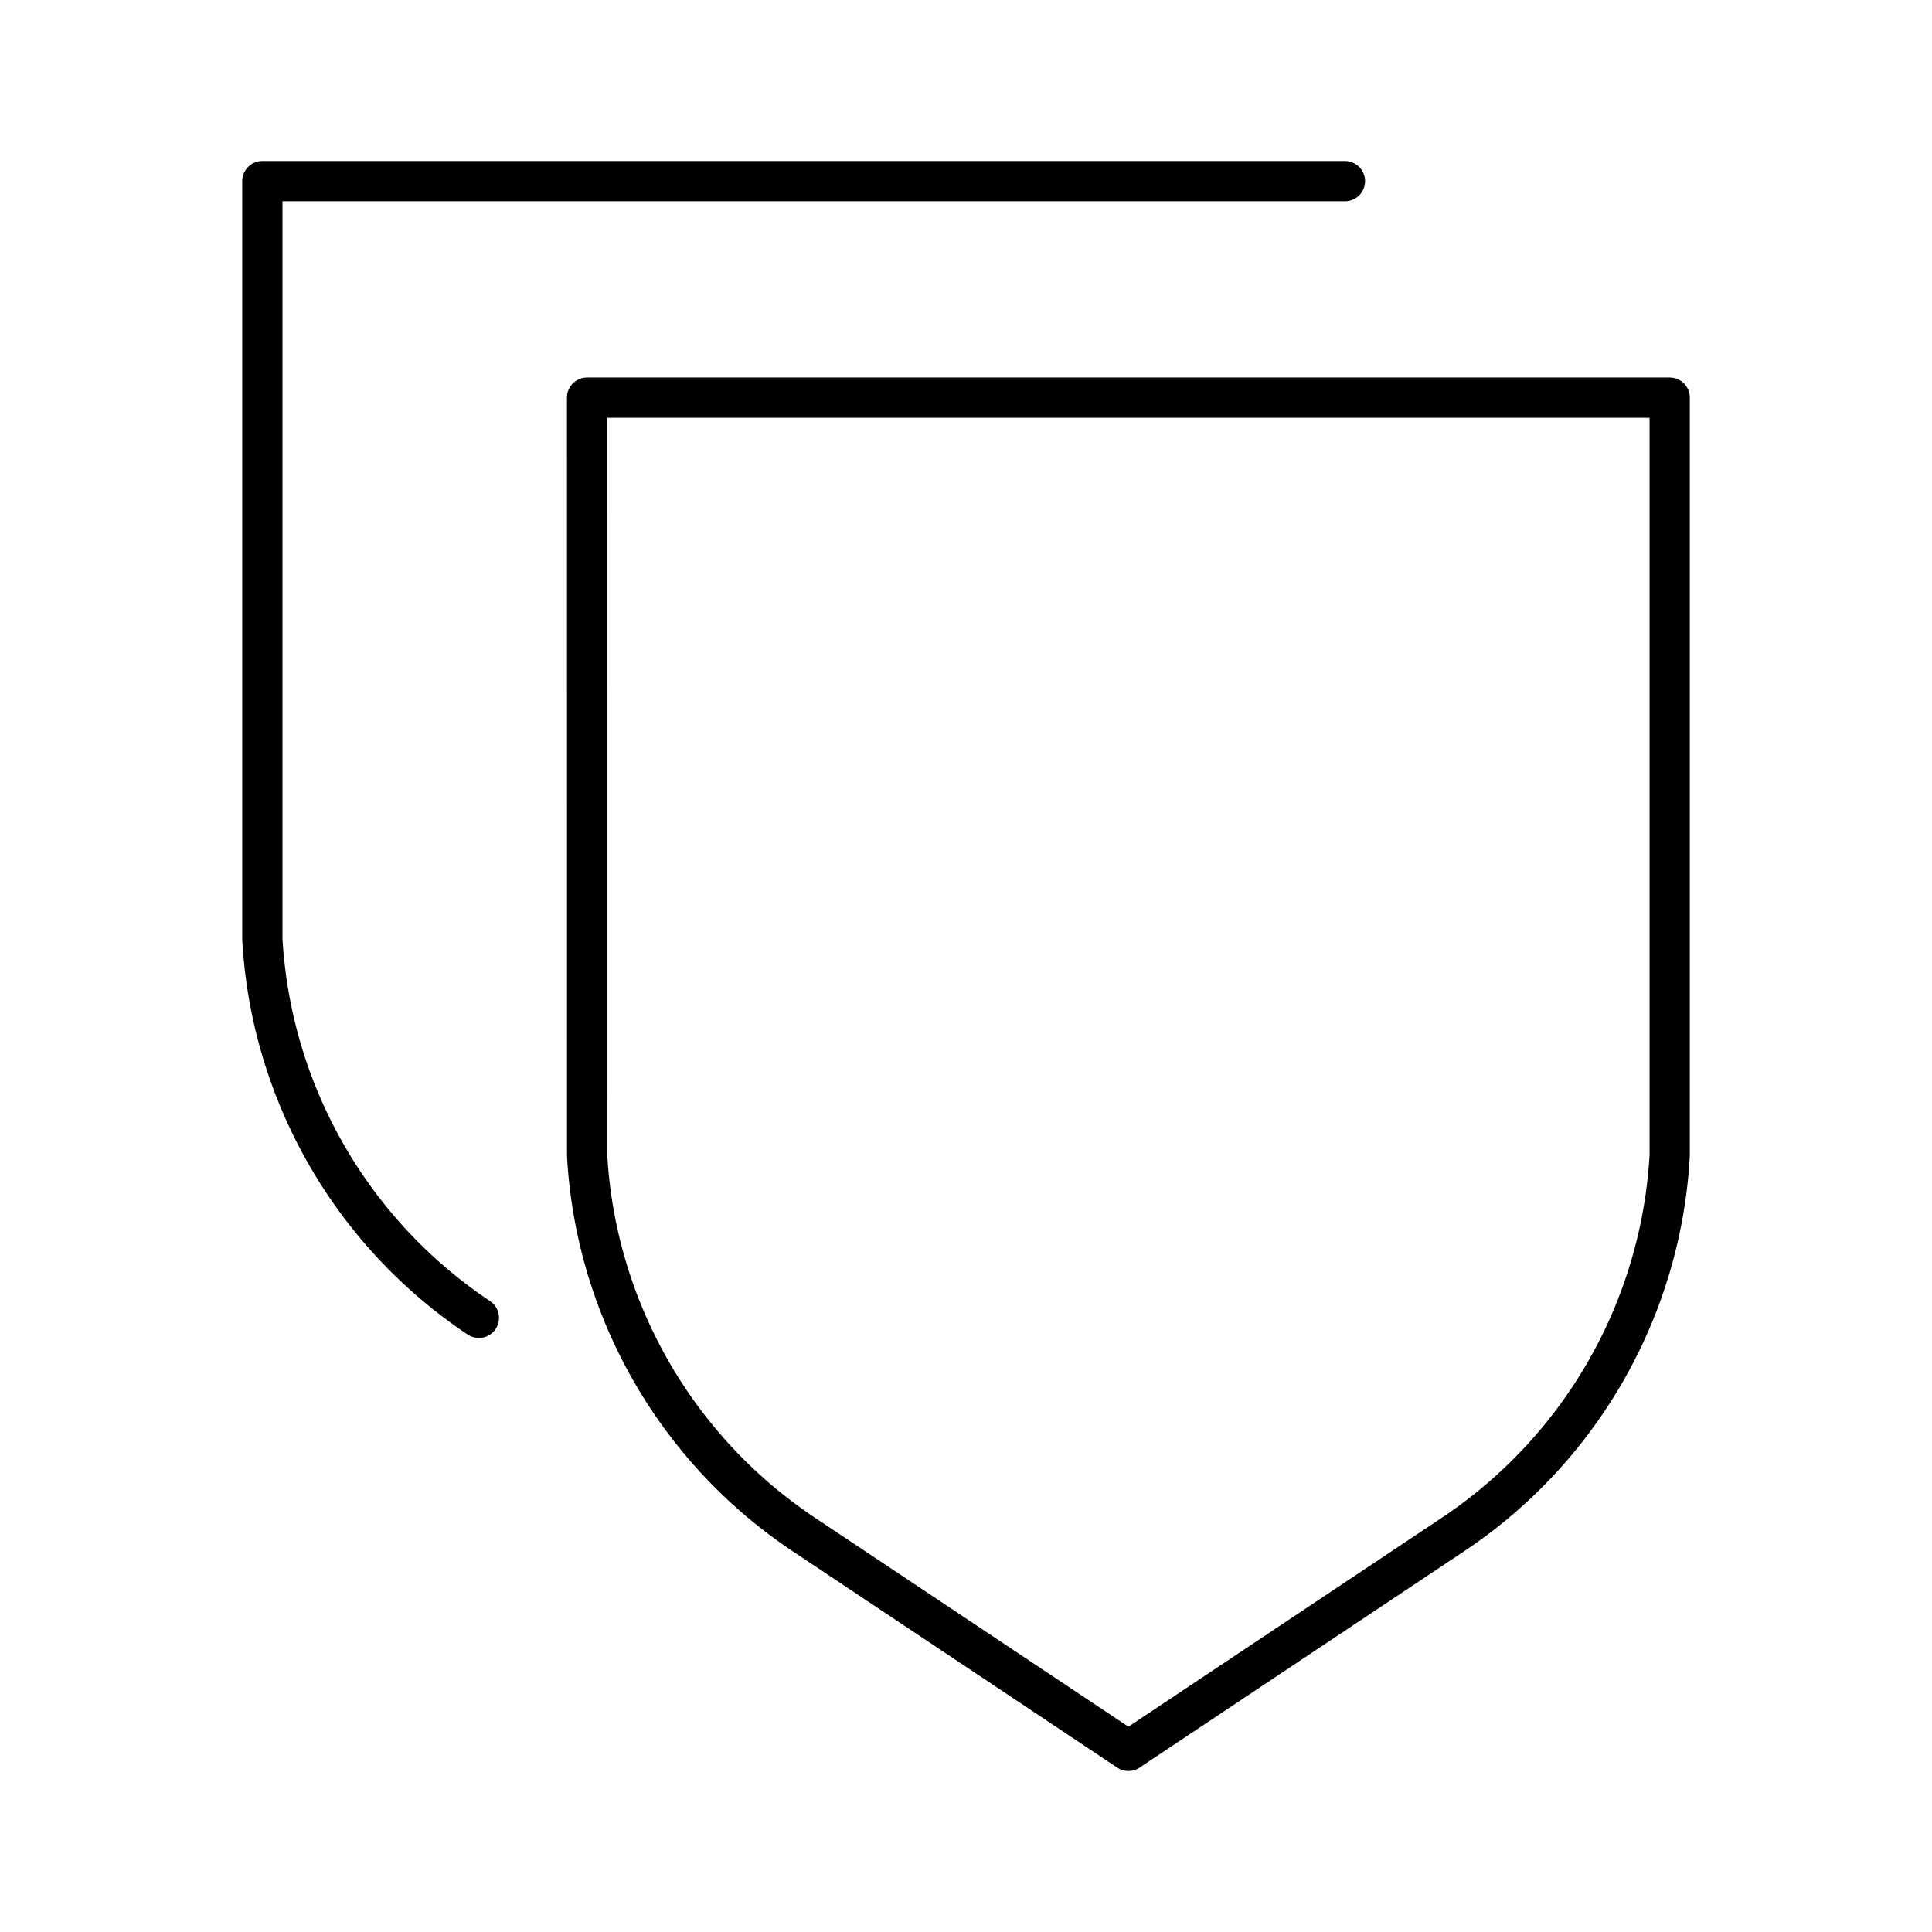
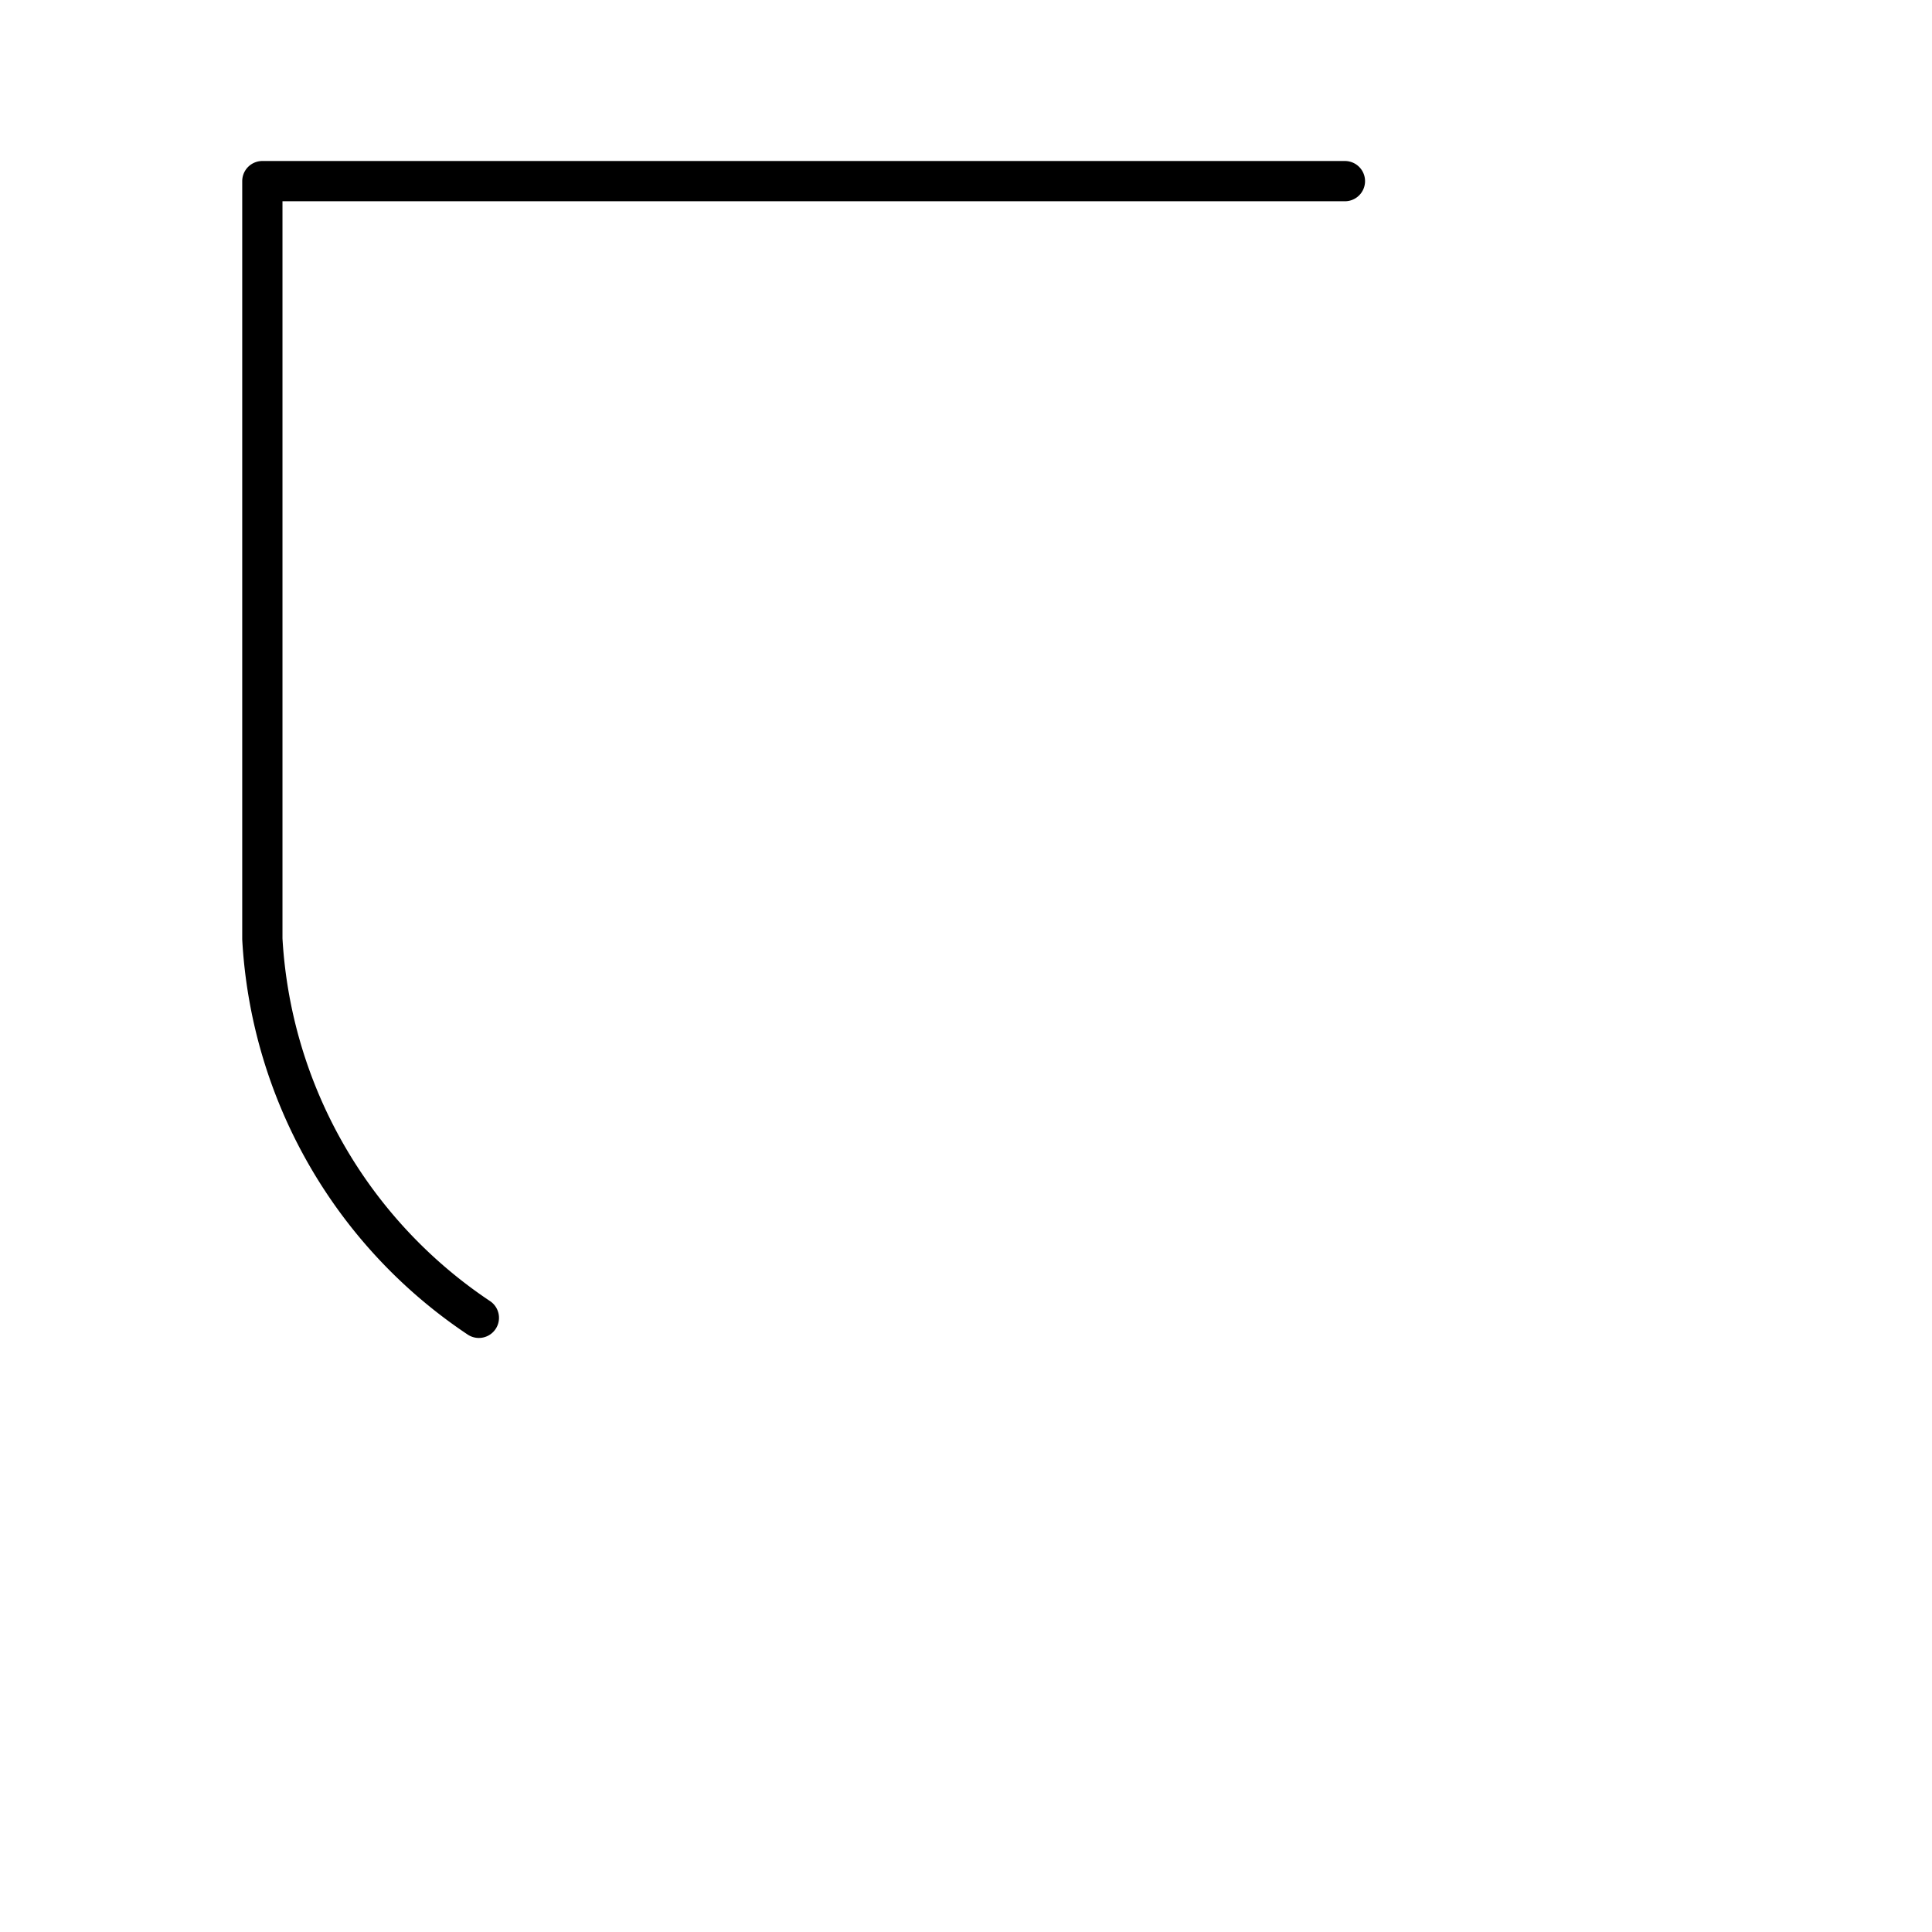
<svg xmlns="http://www.w3.org/2000/svg" width="800px" height="800px" viewBox="0 0 48 48">
  <defs>
    <style>.a{fill:none;stroke:#000000;stroke-linecap:round;stroke-linejoin:round;}</style>
  </defs>
-   <path class="a" d="M14.586,9.879H41.483V28.707a12.132,12.132,0,0,1-5.379,9.414L28.035,43.5l-8.069-5.379a12.132,12.132,0,0,1-5.379-9.414Z" />
  <path class="a" d="M11.897,32.741a12.132,12.132,0,0,1-5.379-9.414V4.5H33.414" />
</svg>